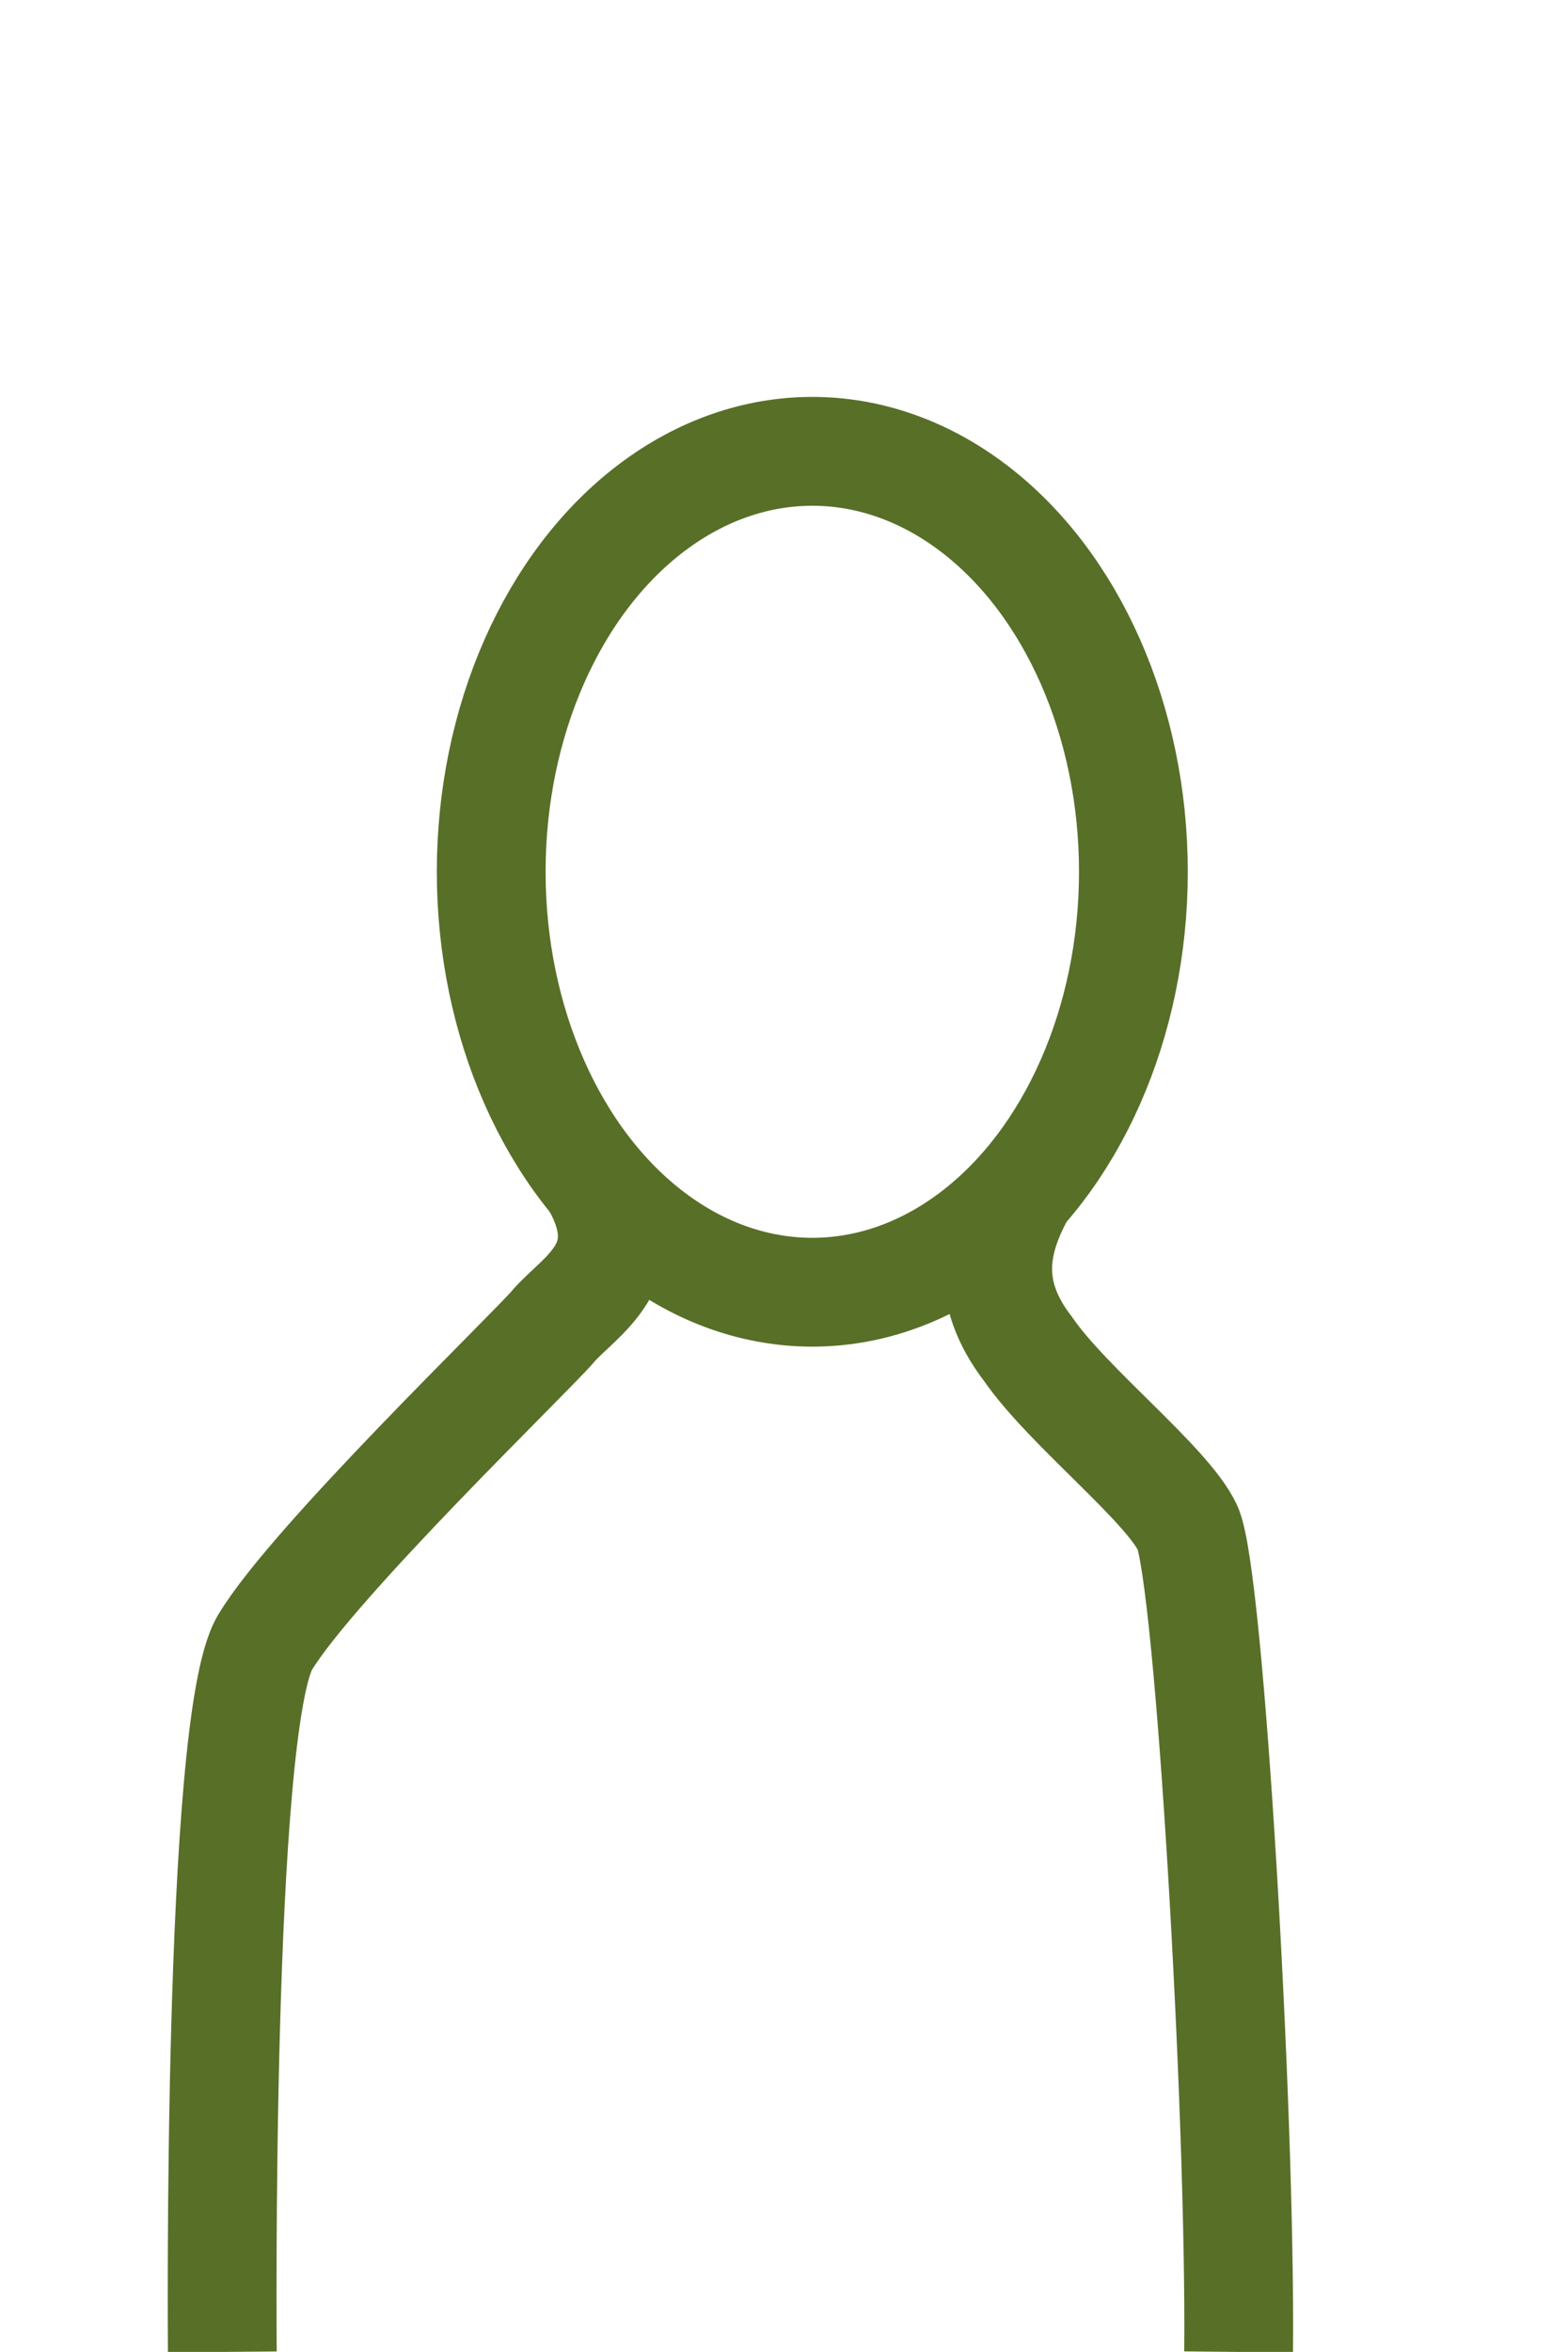
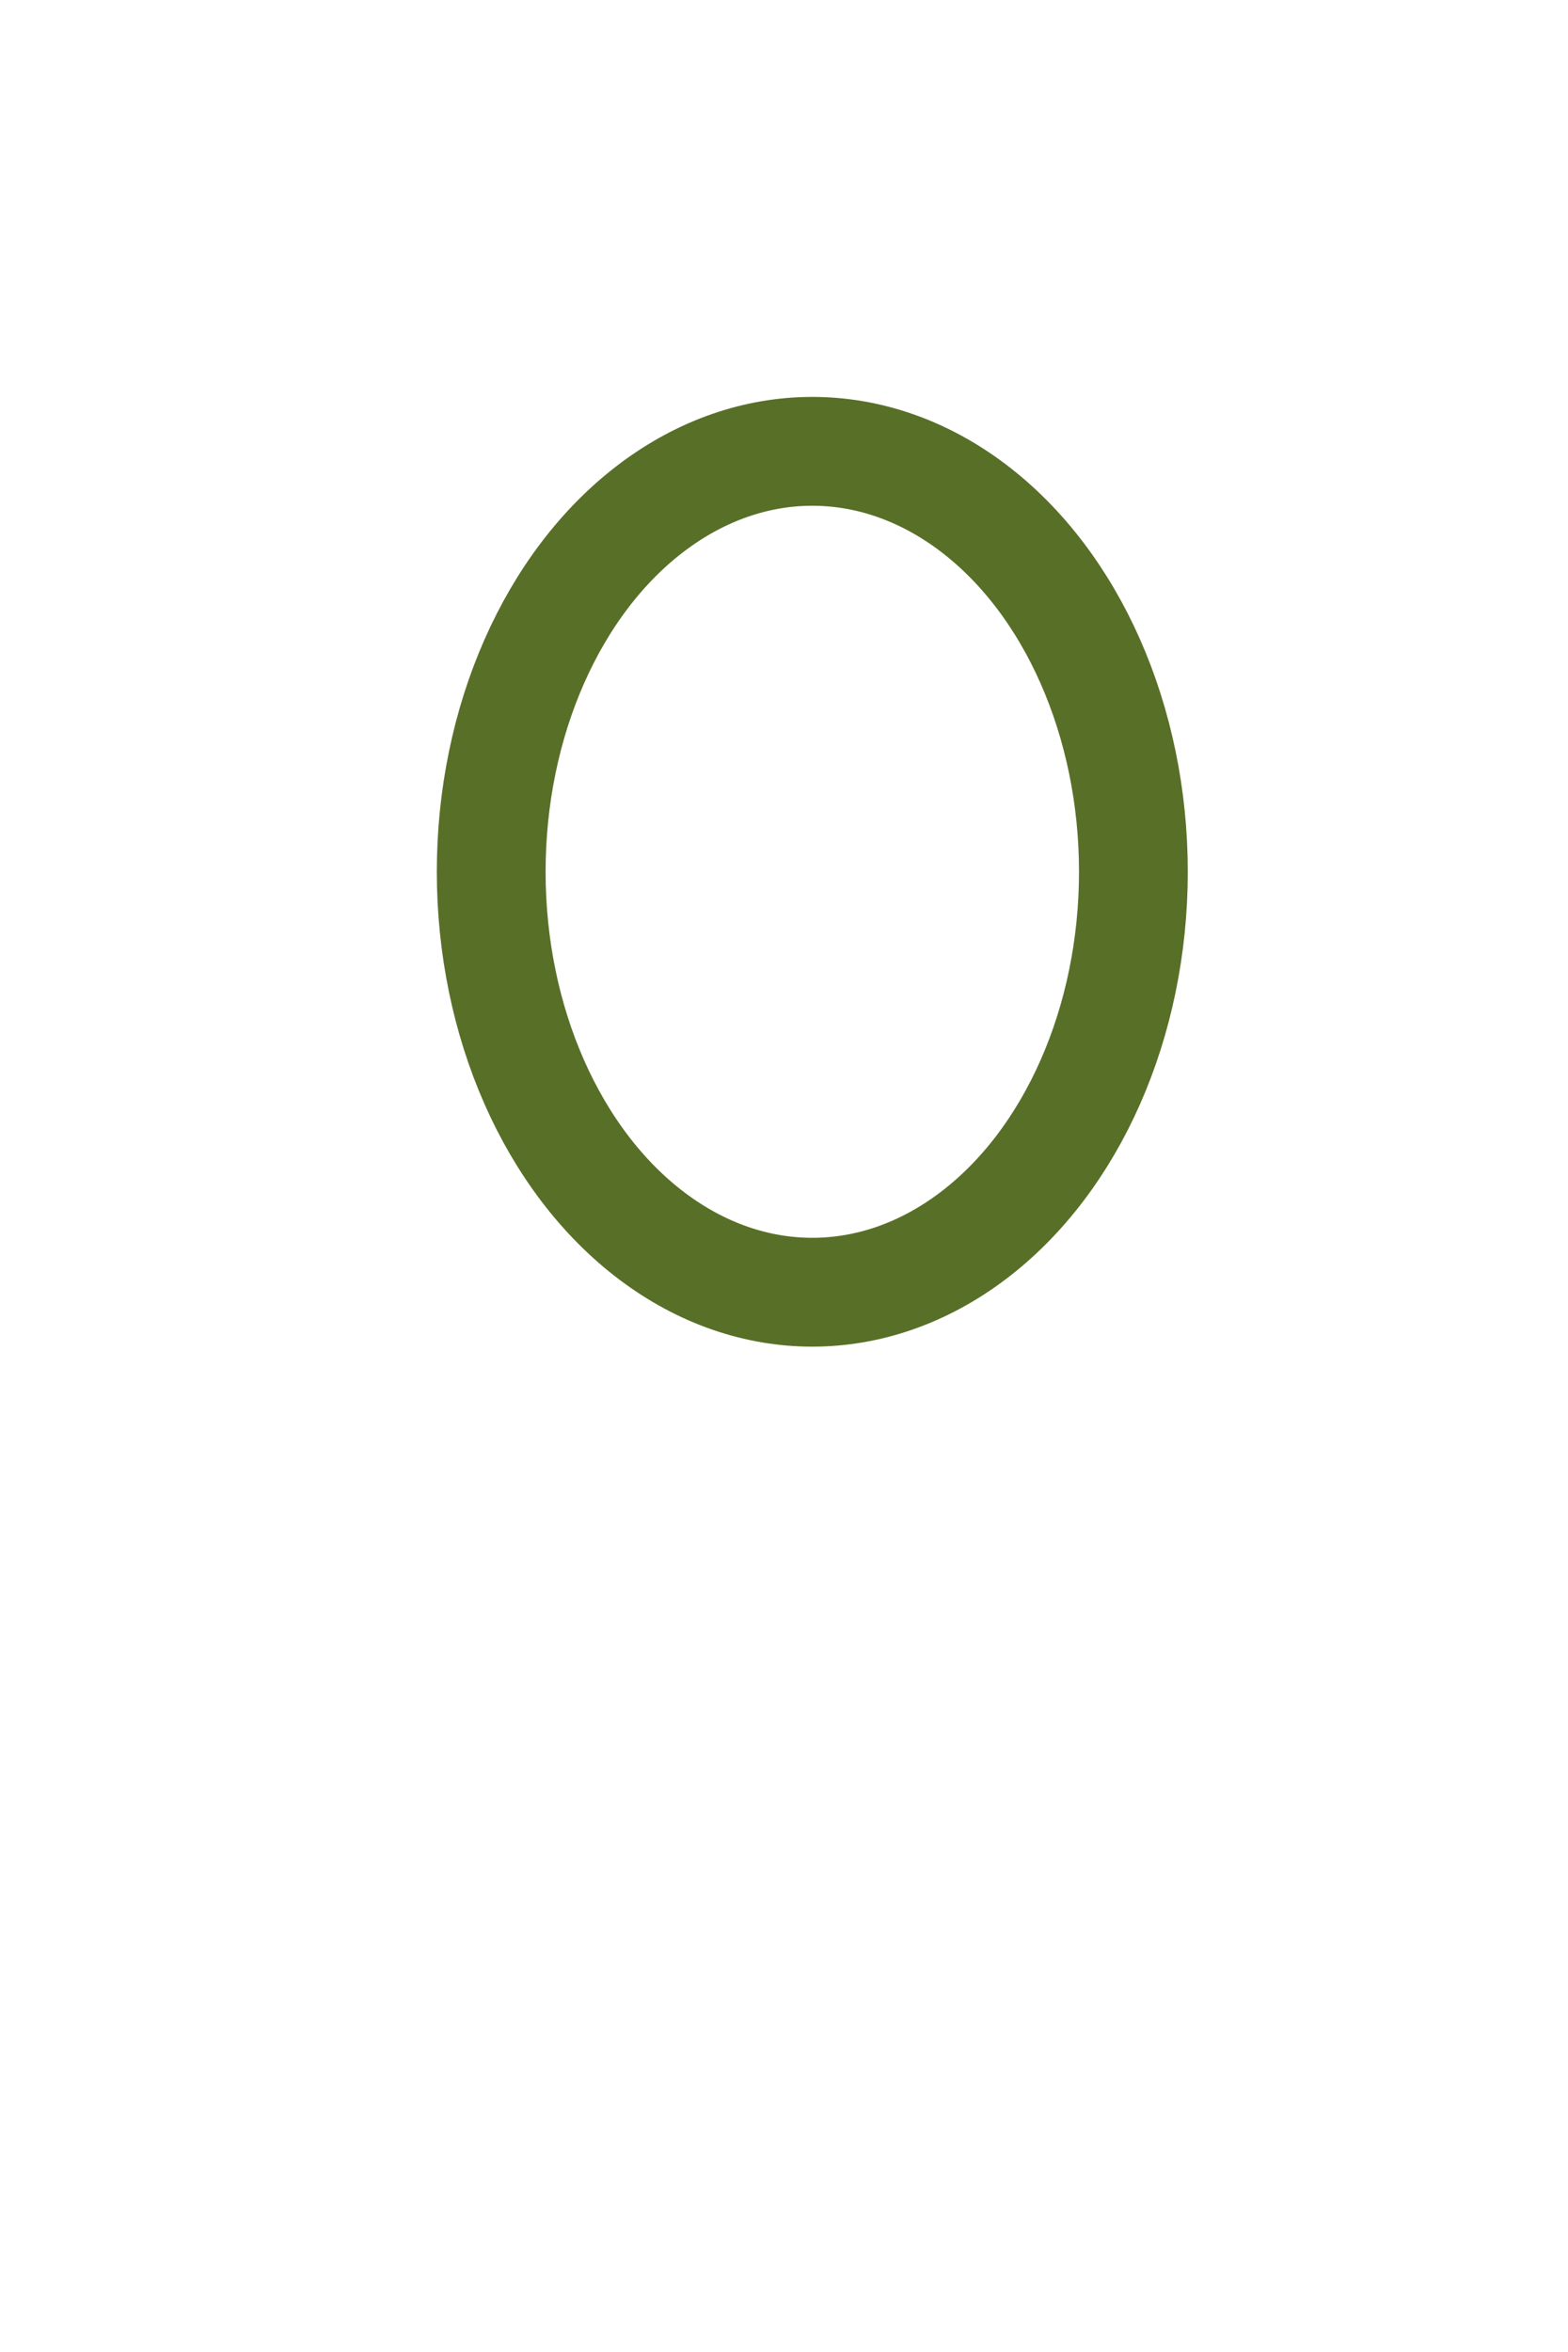
<svg xmlns="http://www.w3.org/2000/svg" id="Ebene_1" data-name="Ebene 1" viewBox="0 0 591 886">
  <defs>
    <style>
      .cls-1 {
        fill: none;
        stroke: #586f28;
        stroke-miterlimit: 10;
        stroke-width: 41px;
      }
    </style>
  </defs>
-   <path class="cls-1" d="M83.793,886s-2.043-237.152,16.119-267.321c18.163-30.169,100.431-109.414,108.463-118.927,9.625-11.397,34.031-23.451,15.861-54.773" />
-   <path class="cls-1" d="M466.846,886c.884-89.74-10.978-293.094-19.271-310.571-7.84-16.522-45.16-45.579-60.084-67.239-17.034-22.148-12.633-41.319-2.423-59.682" />
  <ellipse class="cls-1" cx="306.167" cy="328.41" rx="121.025" ry="158.388" />
</svg>